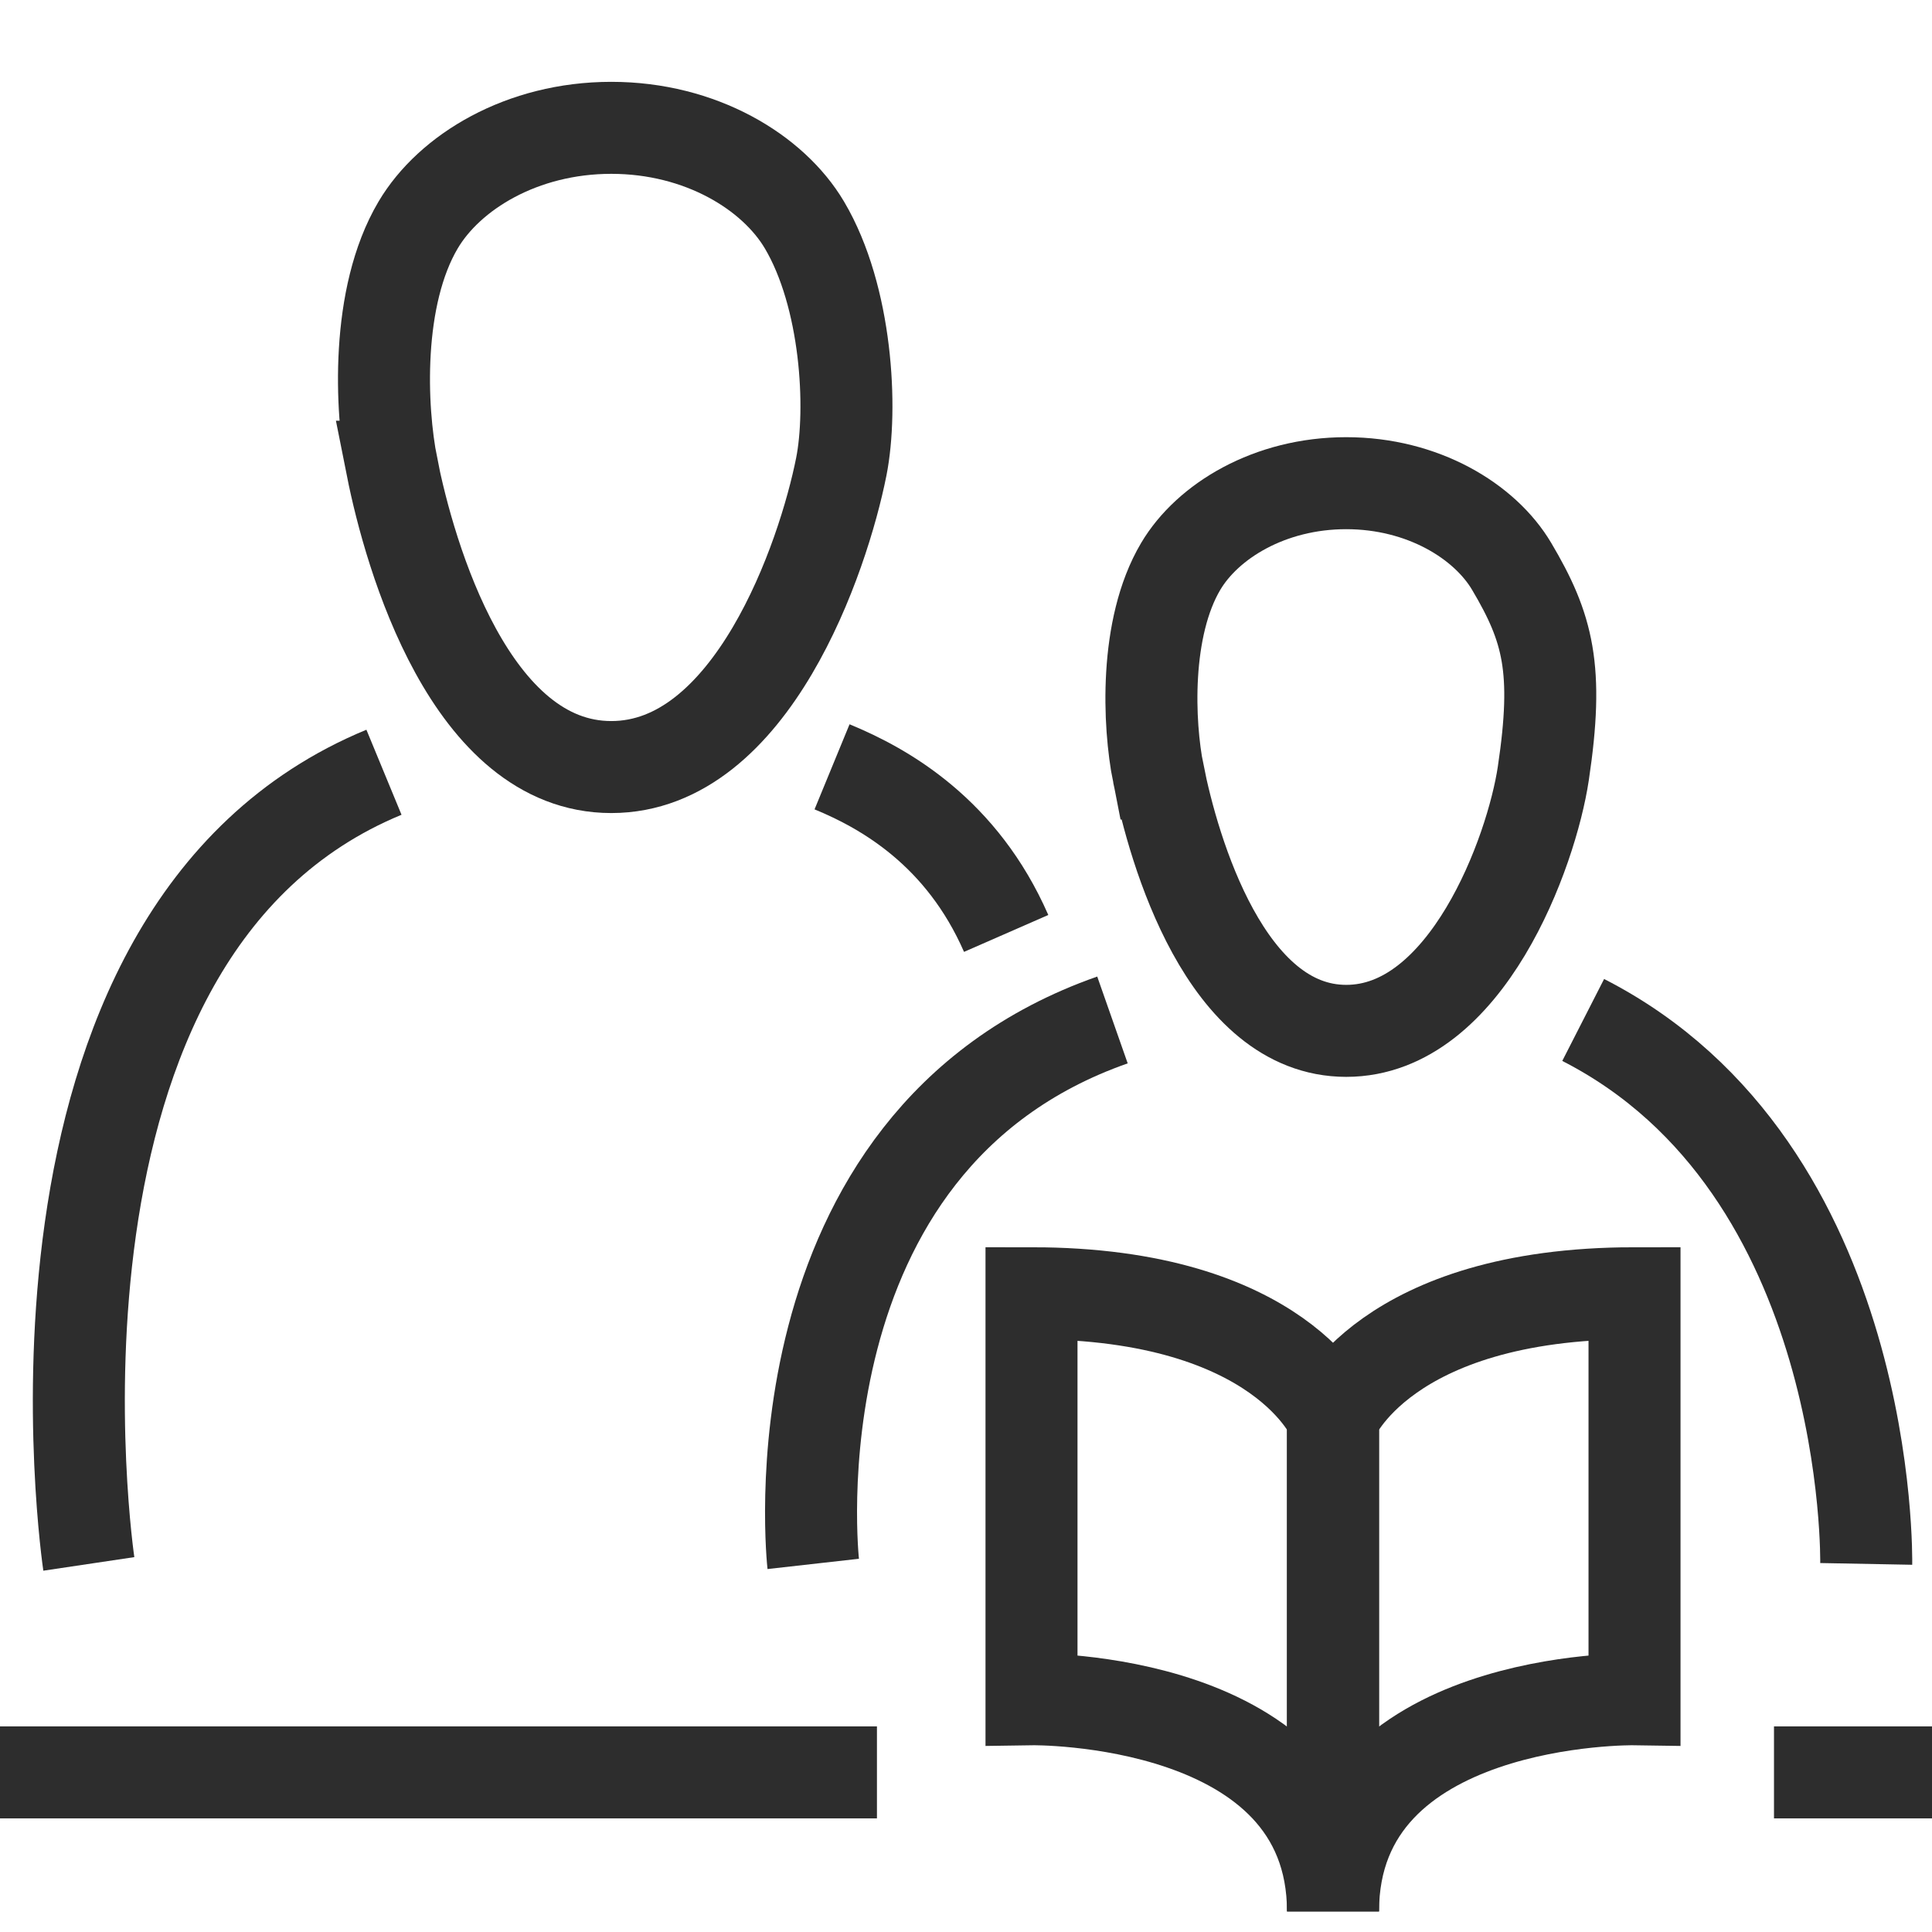
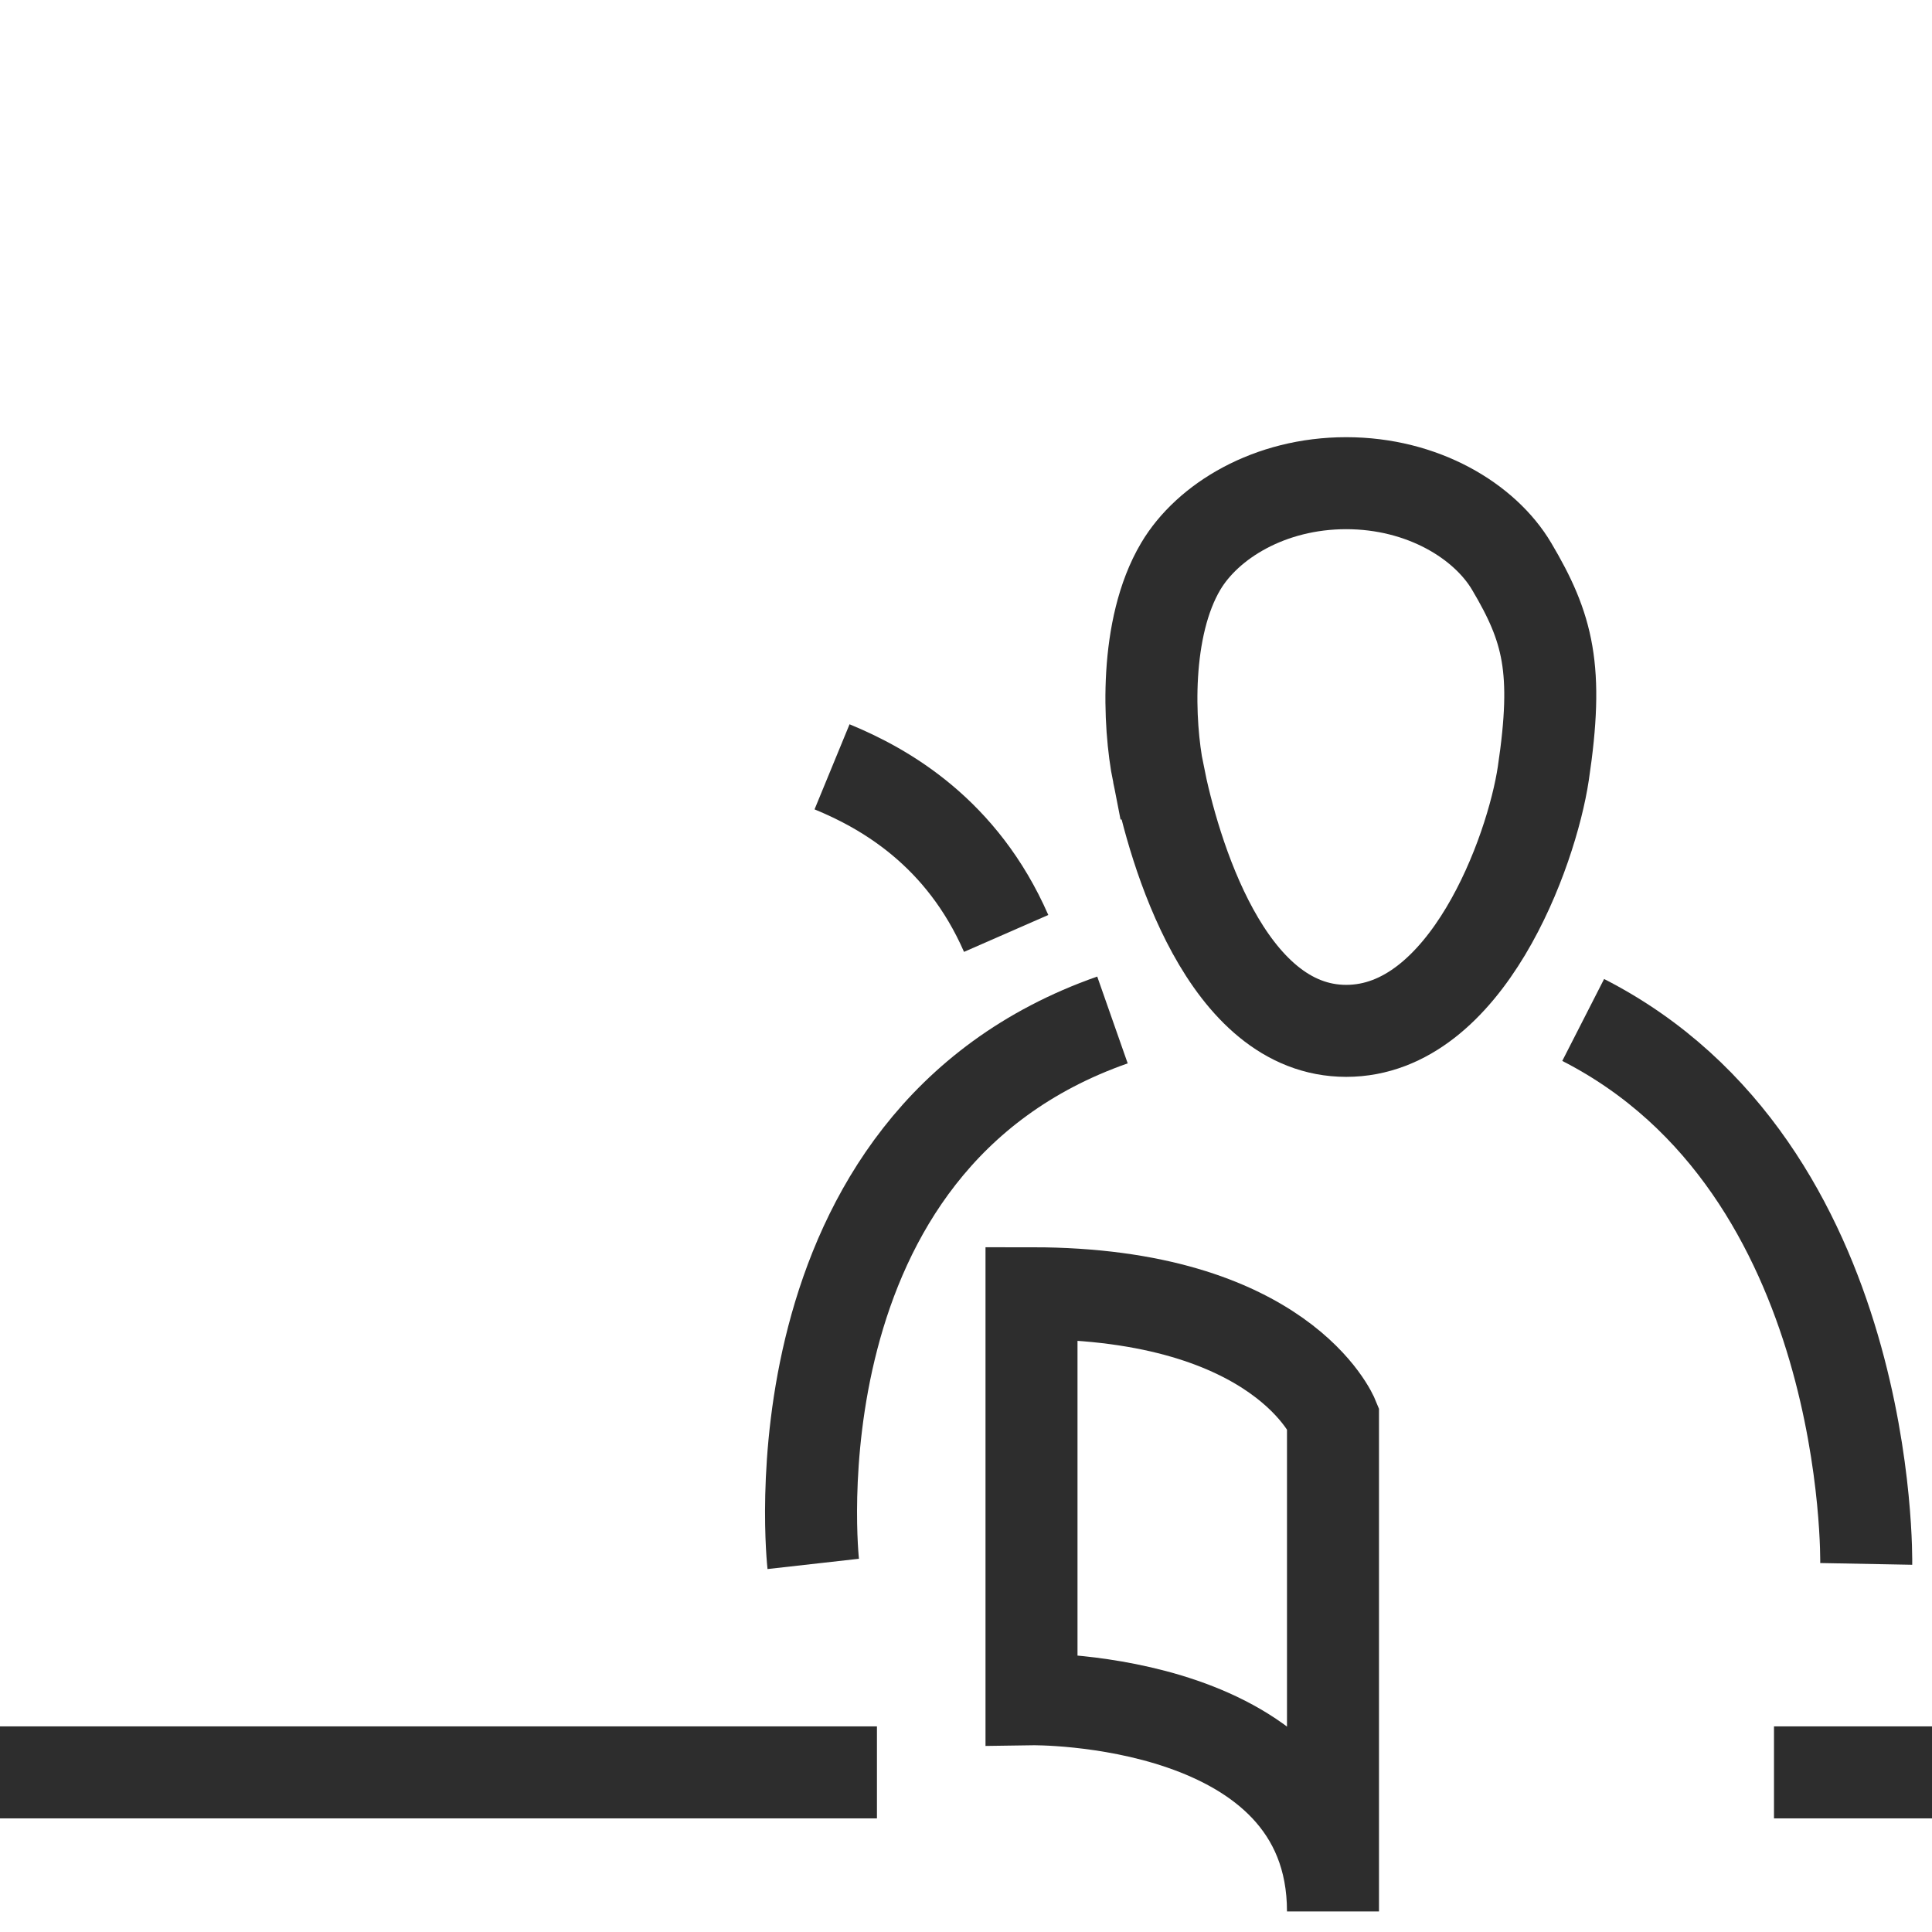
<svg xmlns="http://www.w3.org/2000/svg" version="1.1" viewBox="0 0 42 42">
  <g>
    <g id="Layer_1">
      <g>
        <path d="M22.424,28.115v8.825s6.554-.1,6.554,4.613v-10.731s-1.102-2.708-6.554-2.708Z" fill="none" stroke="#2d2d2d" stroke-miterlimit="10" stroke-width="2" />
-         <path d="M35.533,28.115v8.825s-6.554-.1-6.554,4.613v-10.731s1.102-2.708,6.554-2.708Z" fill="none" stroke="#2d2d2d" stroke-miterlimit="10" stroke-width="2" />
      </g>
      <path d="M34.417,22.173c6.315,3.225,6.153,11.825,6.153,11.825" fill="none" stroke="#2d2d2d" stroke-miterlimit="10" stroke-width="2" />
      <path d="M17.679,33.998s-1.032-9.18,6.505-11.825" fill="none" stroke="#2d2d2d" stroke-miterlimit="10" stroke-width="2" />
      <path d="M25.181,16.816c.334,1.682,1.467,5.594,4.085,5.594,2.618,0,4.03-3.898,4.284-5.594.341-2.275.104-3.166-.687-4.502-.583-.986-1.933-1.81-3.598-1.81-1.665,0-3.014.824-3.598,1.81-.791,1.336-.702,3.423-.487,4.502Z" fill="none" stroke="#2d2d2d" stroke-miterlimit="10" stroke-width="2" />
      <path d="M18.088,16.67c1.157.476,2.825,1.429,3.785,3.622" fill="none" stroke="#2d2d2d" stroke-miterlimit="10" stroke-width="2" />
-       <path d="M1.931,33.998S-.114,20.282,8.347,16.788" fill="none" stroke="#2d2d2d" stroke-miterlimit="10" stroke-width="2" />
-       <path d="M8.521,10.146c.39,1.963,1.712,6.529,4.768,6.529,3.055,0,4.61-4.566,5-6.529.25-1.26.122-3.695-.801-5.255-.681-1.15-2.256-2.112-4.199-2.112-1.943,0-3.518.962-4.199,2.112-.923,1.56-.819,3.995-.568,5.255Z" fill="none" stroke="#2d2d2d" stroke-miterlimit="10" stroke-width="2" />
      <line y1="38.53" x2="19.064" y2="38.53" fill="none" stroke="#2d2d2d" stroke-miterlimit="10" stroke-width="2" />
      <line x1="38.565" y1="38.53" x2="42" y2="38.53" fill="none" stroke="#2d2d2d" stroke-miterlimit="10" stroke-width="2" />
    </g>
  </g>
</svg>